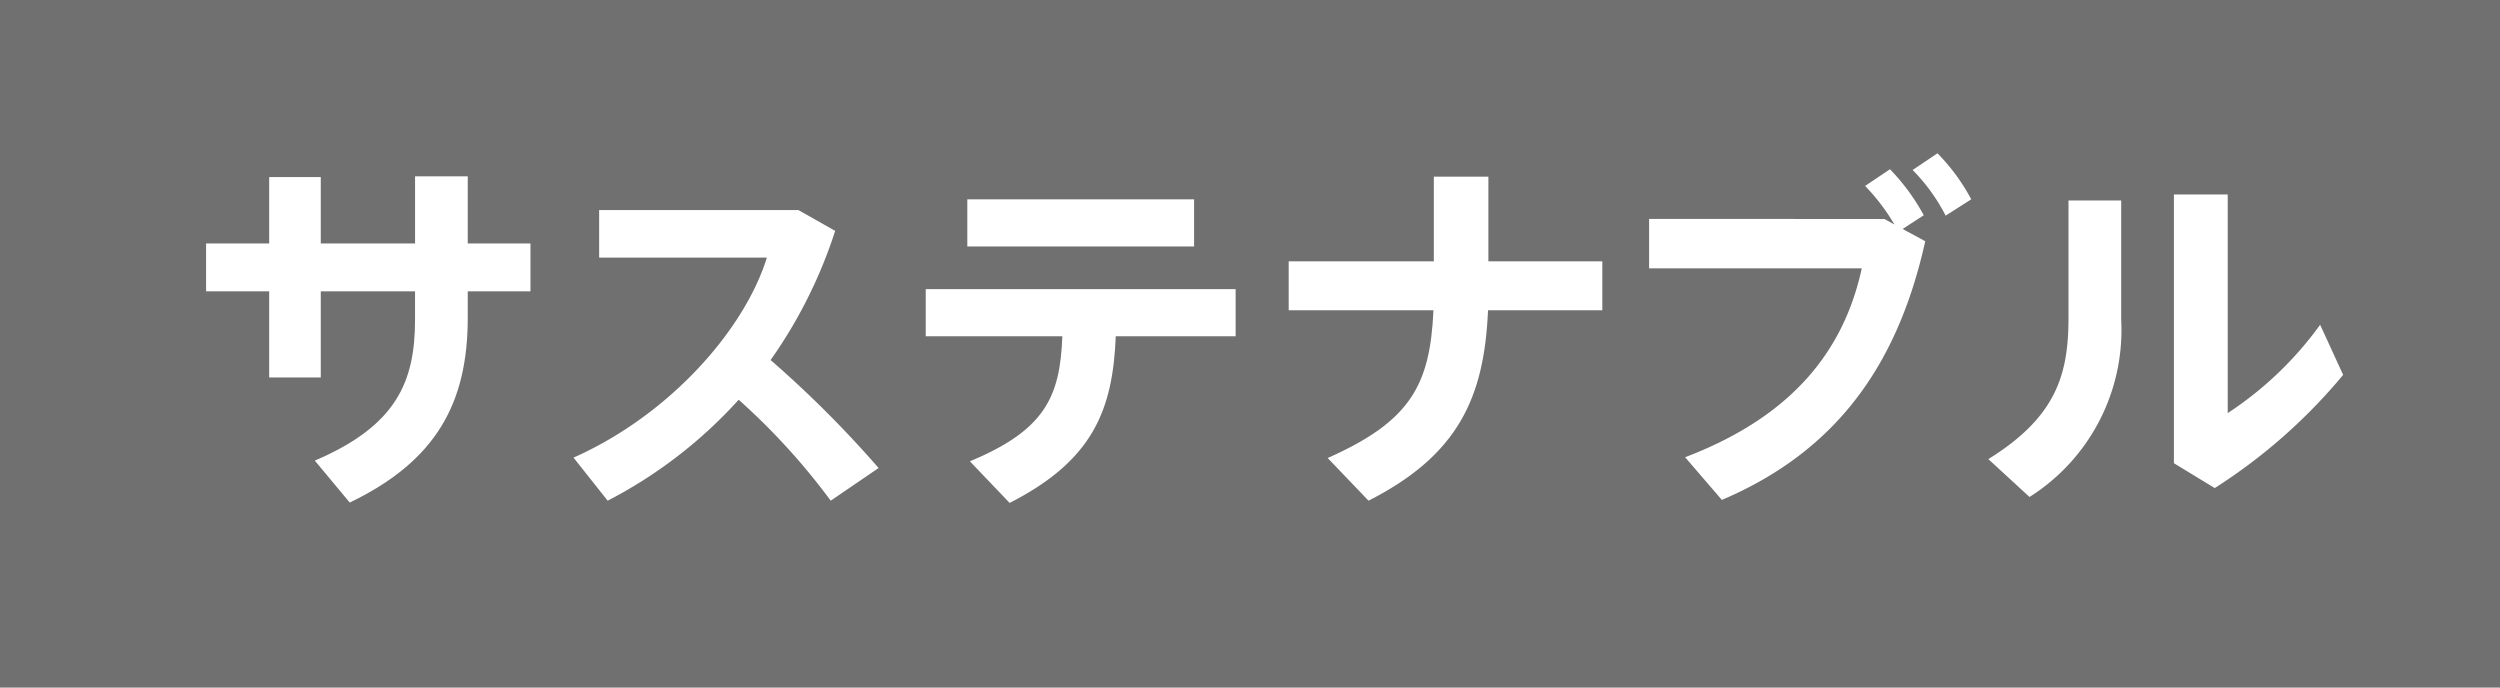
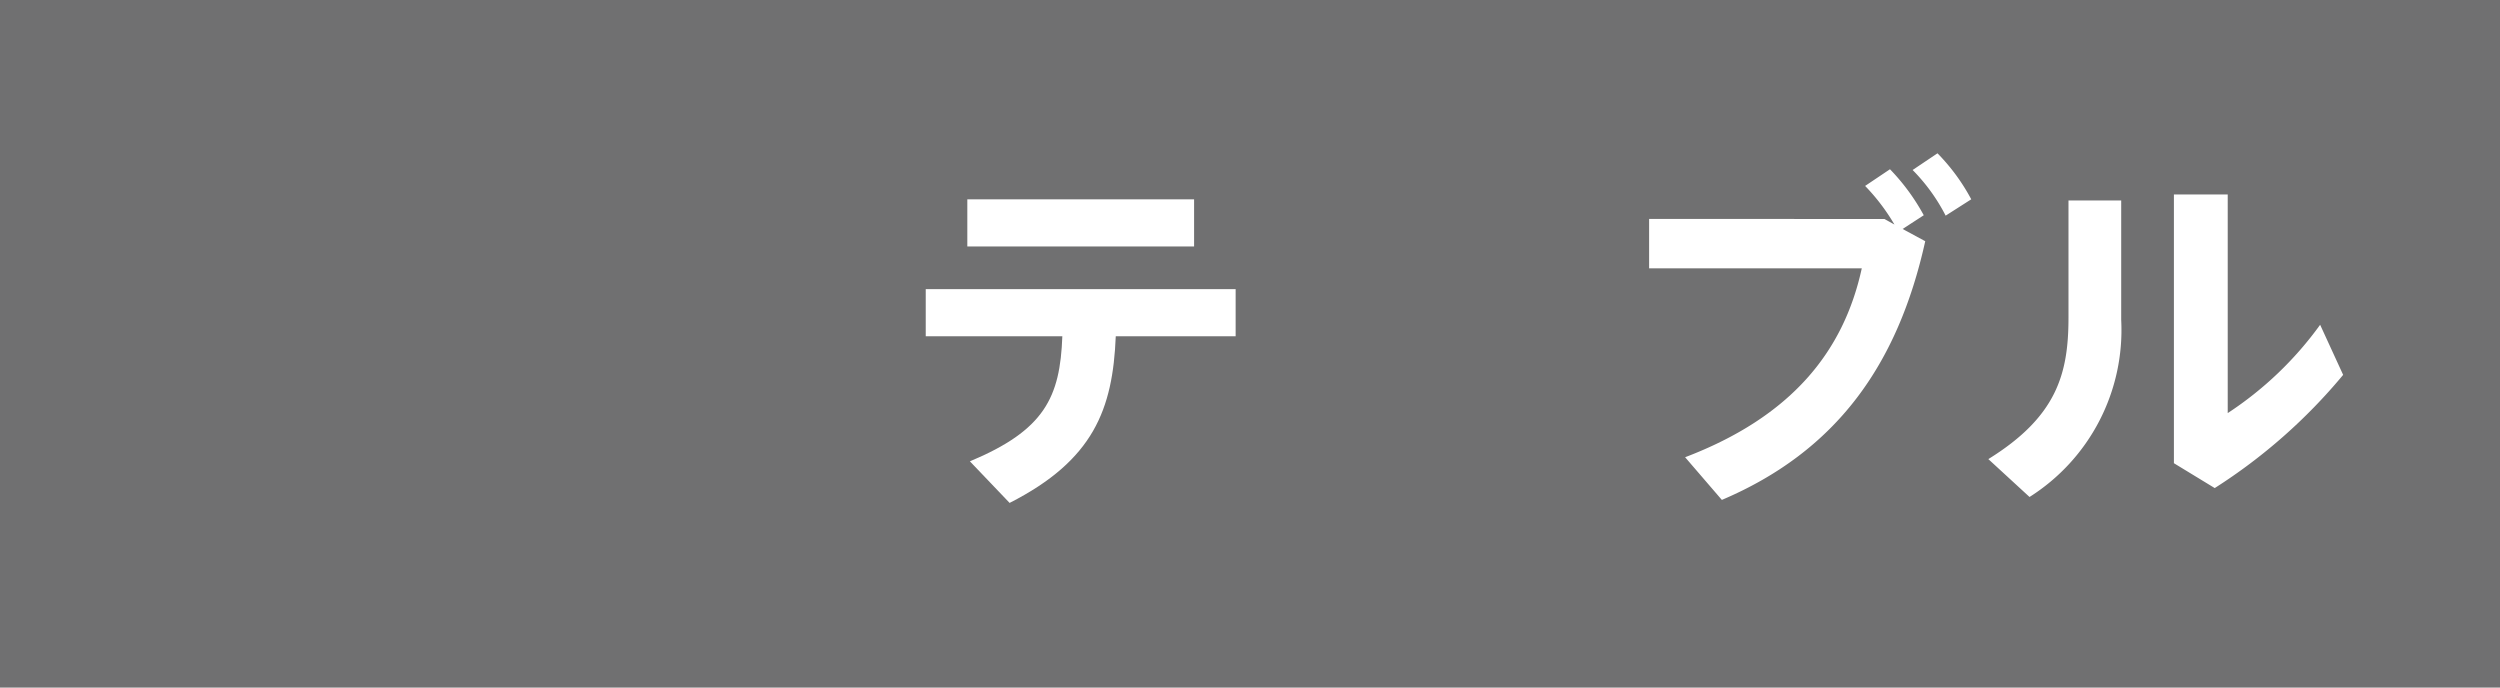
<svg xmlns="http://www.w3.org/2000/svg" width="141.455" height="38.907" viewBox="0 0 141.455 38.907">
  <title>3</title>
  <g id="b3321c66-4905-4d28-ba81-1110f4d5595b" data-name="レイヤー 2">
    <g id="ba3f0bdf-80a5-4584-b000-7d263bc364cc" data-name="レイヤー 1">
      <rect width="141.455" height="38.907" fill="#707071" />
-       <path d="M15.231,13.776V10.017H18.15v3.759h5.335V9.976h2.981v3.801h3.549v2.709H26.466v1.491c0,4.83-1.785,8.107-6.678,10.458l-1.975-2.373c4.62-1.974,5.671-4.452,5.671-7.979V16.485H18.15v4.872H15.231V16.485H11.661v-2.709Z" fill="#fff" />
-       <path d="M49.713,26.481,47.004,28.33a37.438,37.438,0,0,0-5.208-5.712A26.203,26.203,0,0,1,34.383,28.33l-1.932-2.437c5.522-2.457,9.702-7.308,10.94-11.318H33.901V11.887H45.177l2.079,1.176a27.032,27.032,0,0,1-3.654,7.309A62,62,0,0,1,49.713,26.481Z" fill="#fff" />
      <path d="M57.126,28.456,54.879,26.103c4.222-1.764,5.104-3.611,5.23-7.077H52.38v-2.667H69.915v2.667H63.132C62.964,23.164,61.872,26.041,57.126,28.456ZM67.564,11.277v2.667H54.733v-2.667Z" fill="#fff" />
-       <path d="M81.129,14.785V9.997h3.087V14.785h6.447v2.772H84.195c-.21,4.936-1.68,8.19-6.762,10.773l-2.311-2.415c4.684-2.079,5.796-4.116,5.985-8.358h-8.19V14.785Z" fill="#fff" />
      <path d="M106.624,12.39l.567.315a11.512,11.512,0,0,0-1.659-2.185l1.407-.944a11.898,11.898,0,0,1,1.911,2.603l-1.197.777,1.281.692c-1.554,7.015-5.04,11.887-11.508,14.638l-2.079-2.415c6.006-2.289,8.967-5.964,9.996-10.689H93.31v-2.793Zm4.913-1.113-1.448.925A10.399,10.399,0,0,0,108.22,9.619l1.407-.945A11.262,11.262,0,0,1,111.537,11.277Z" fill="#fff" />
      <path d="M120.022,11.341v6.762A11.176,11.176,0,0,1,114.835,28.12l-2.331-2.143c3.863-2.394,4.535-4.809,4.535-8.001V11.341Zm6.027-.336V23.374a19.875,19.875,0,0,0,5.229-4.998l1.302,2.835a31.282,31.282,0,0,1-7.266,6.405l-2.31-1.407V11.005Z" fill="#fff" />
    </g>
  </g>
</svg>